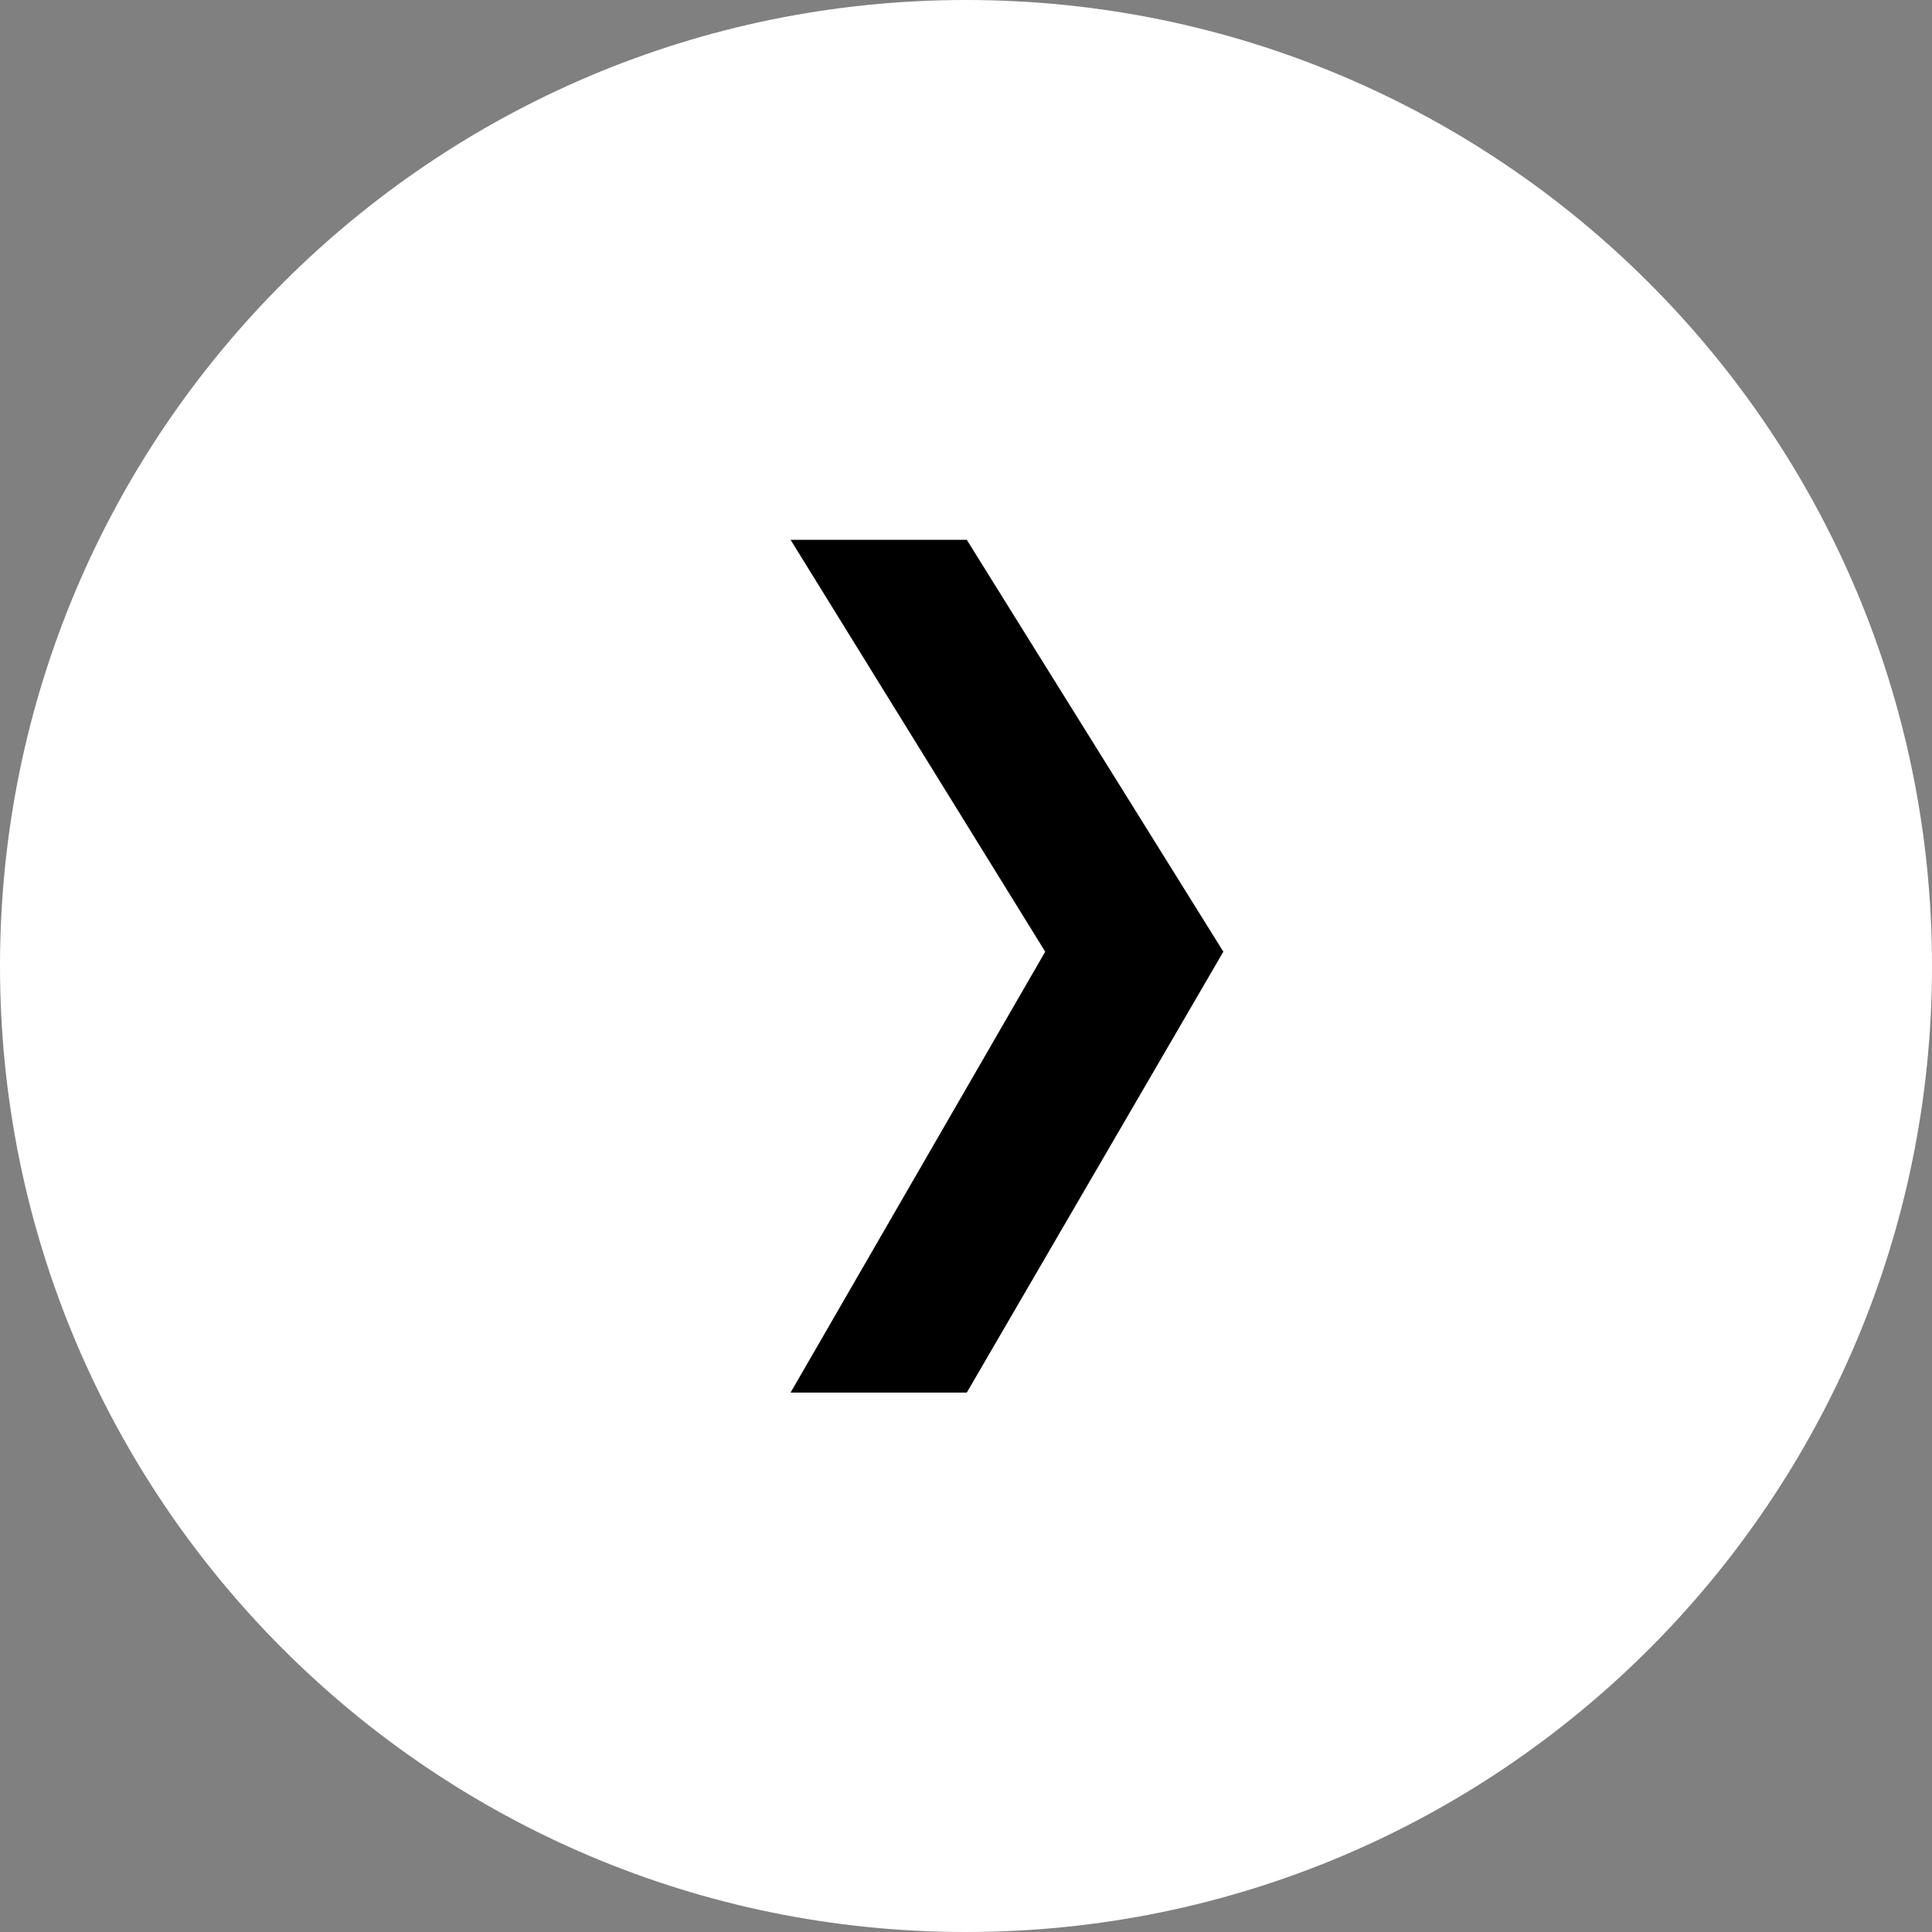
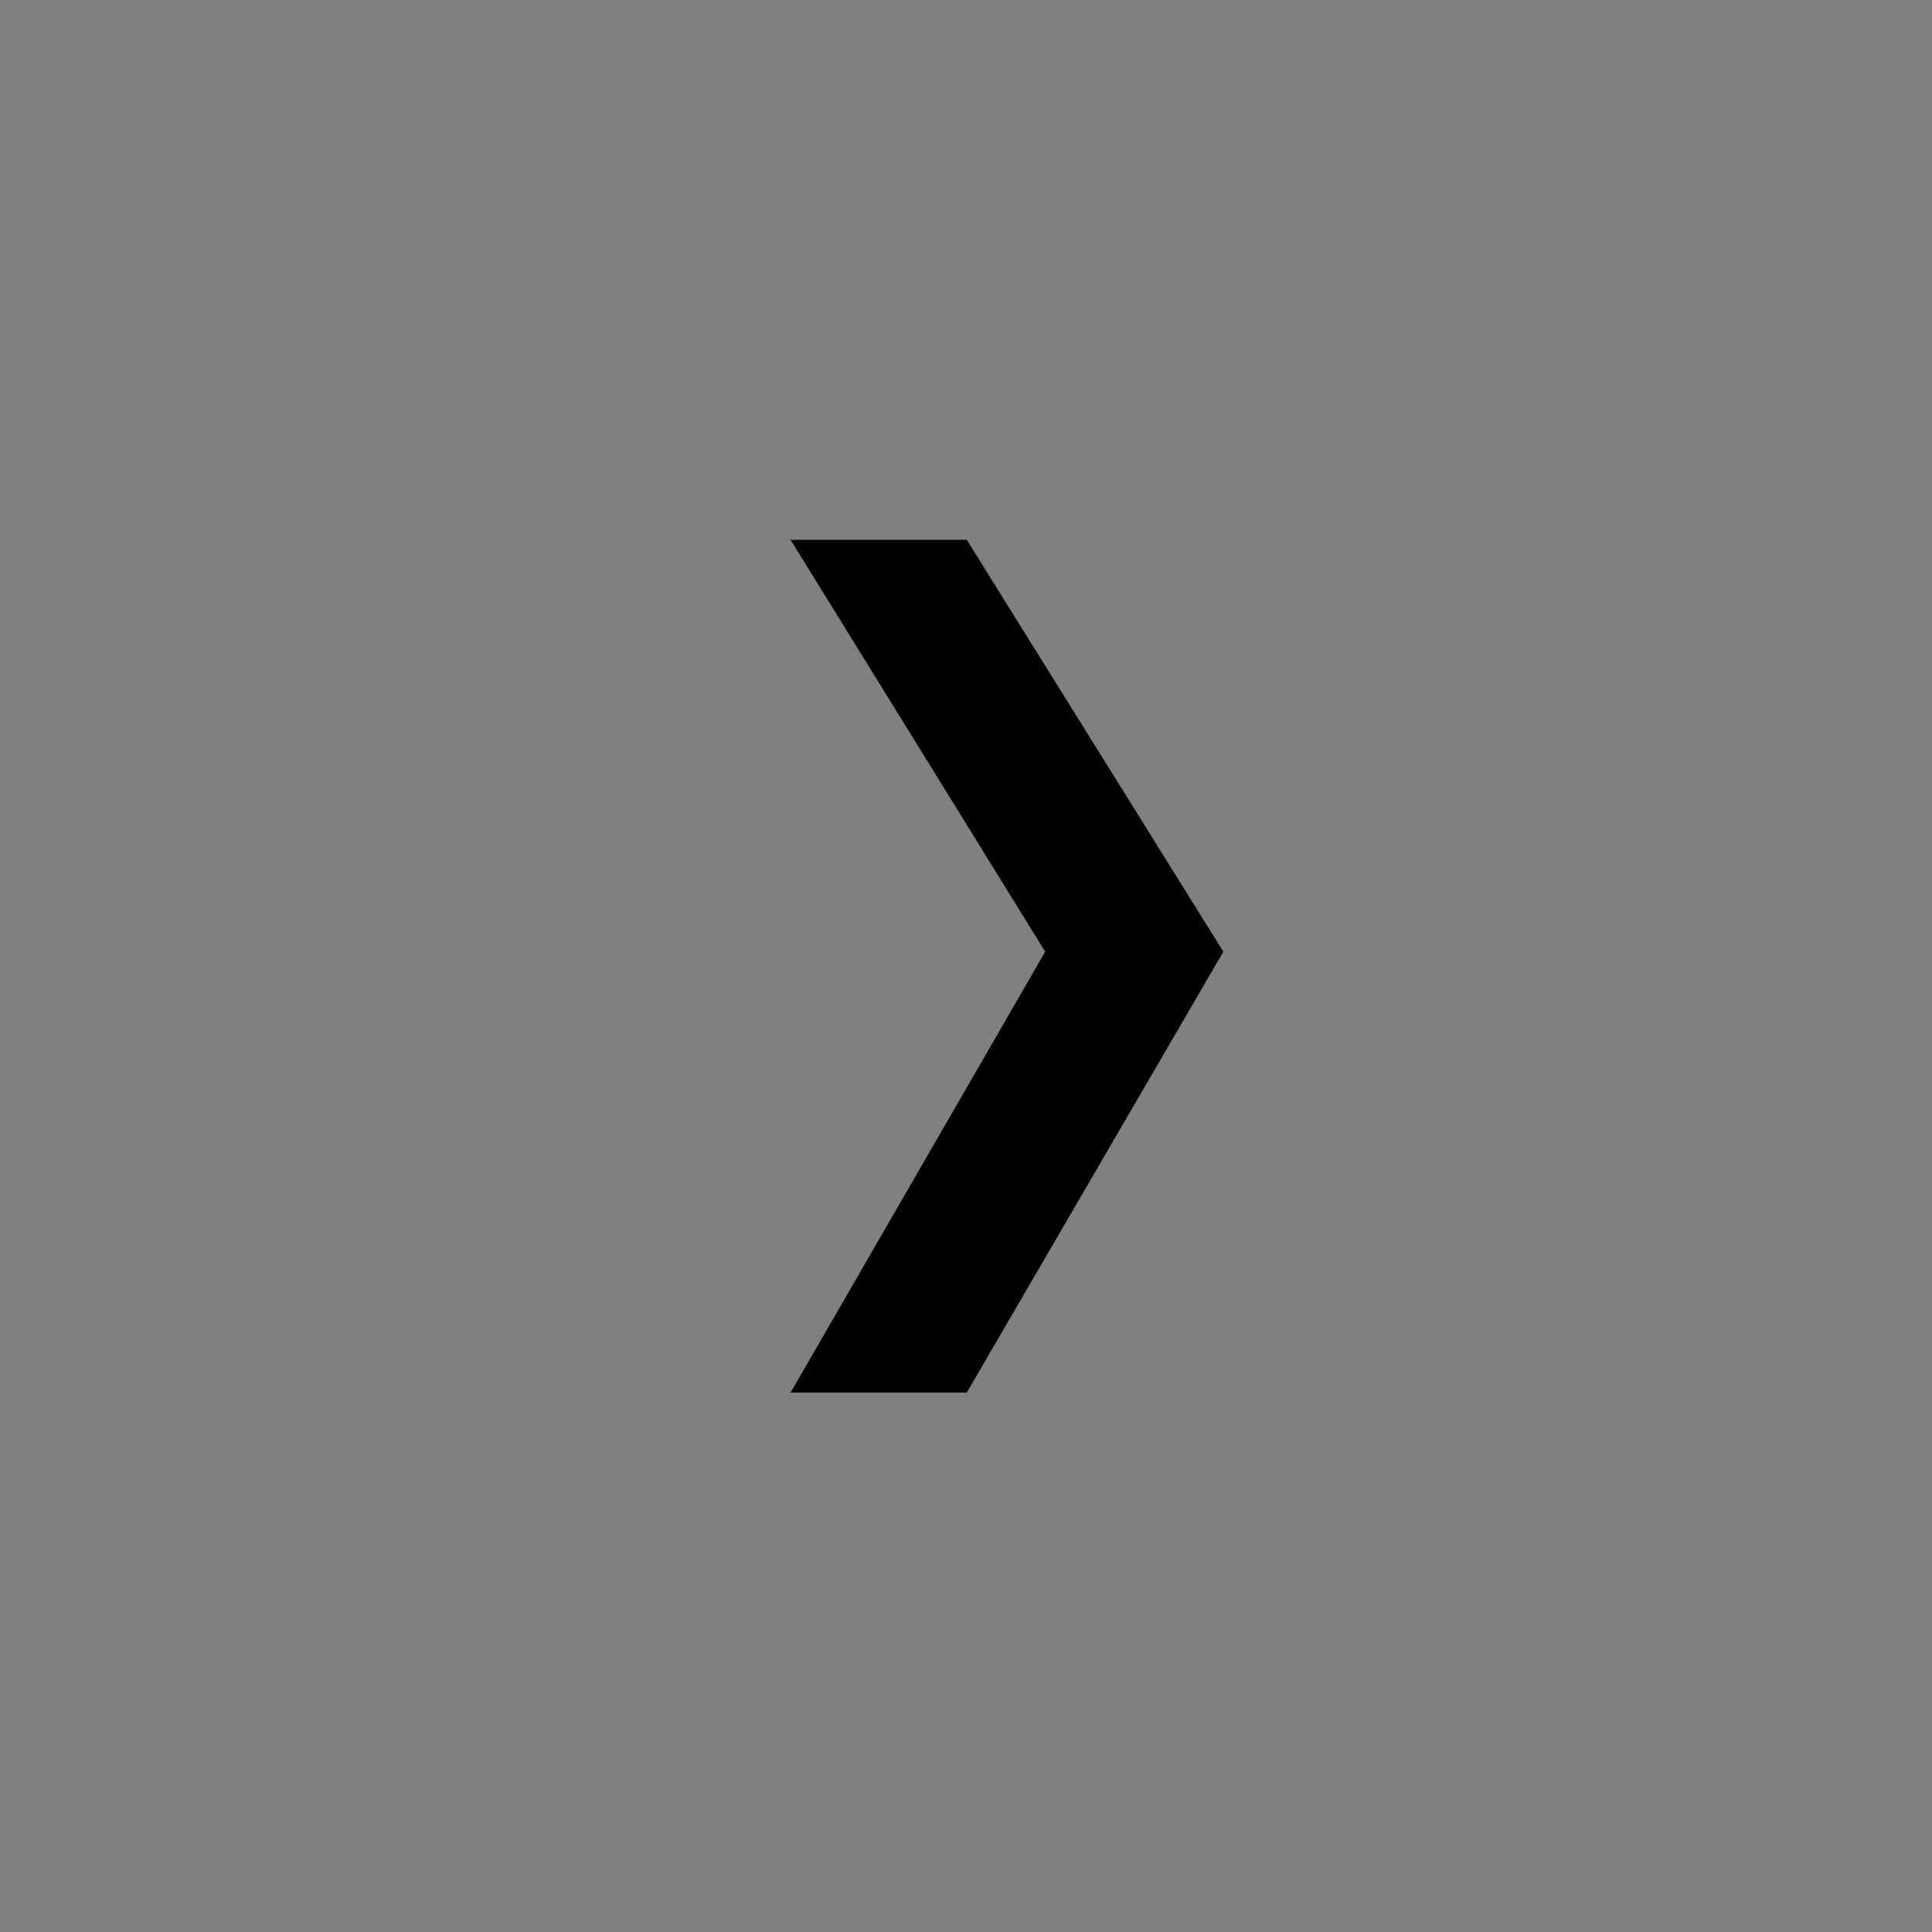
<svg xmlns="http://www.w3.org/2000/svg" width="50px" height="50px" viewBox="0 0 50 50" version="1.1">
  <rect x="0" y="0" width="50" height="50" fill="#808080" stroke="none" />
  <g stroke="none" stroke-width="1" fill="none" fill-rule="evenodd">
    <g transform="translate(25, 25) rotate(-180) translate(-25, -25) " fill-rule="nonzero">
-       <path d="M25,50 C38.807,50 50,38.807 50,25 C50,11.193 38.807,0 25,0 C11.193,0 0,11.193 0,25 C0,38.807 11.193,50 25,50" fill="#FFFFFF" />
      <polygon fill="#000000" points="29.54 36.03 22.95 25.37 29.54 13.96 24.98 13.96 18.34 25.37 24.98 36.03" />
    </g>
  </g>
</svg>